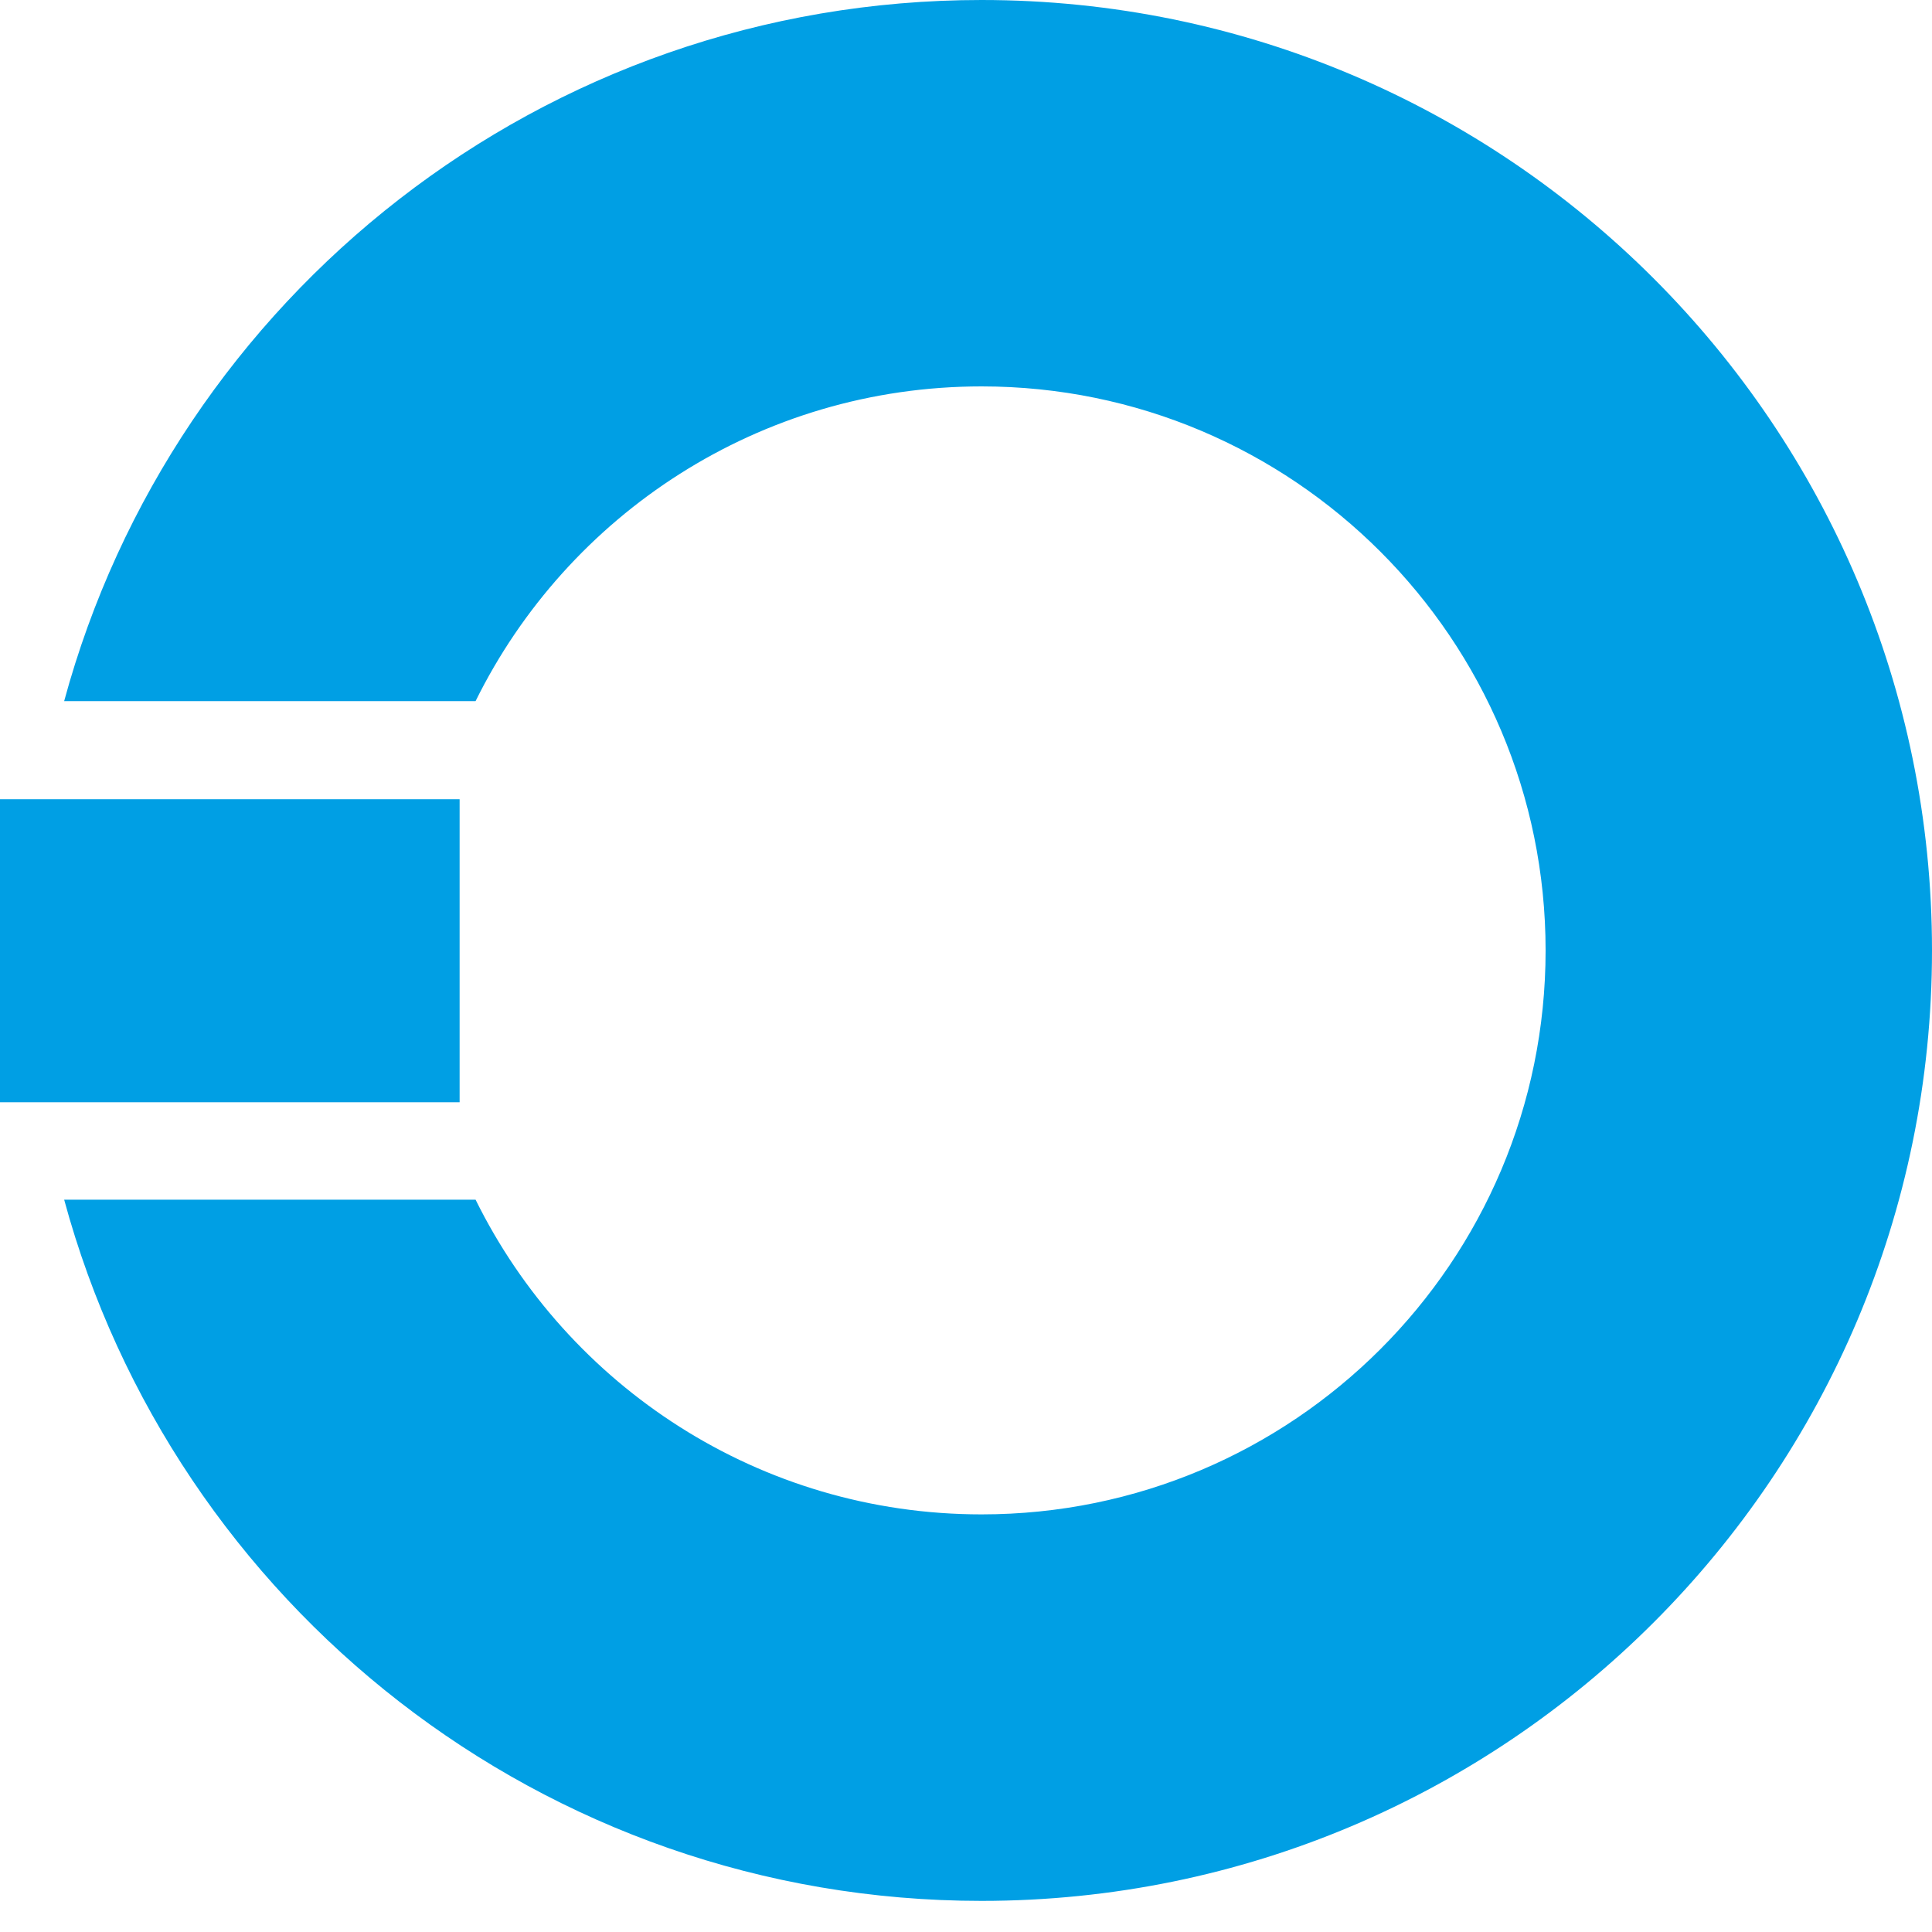
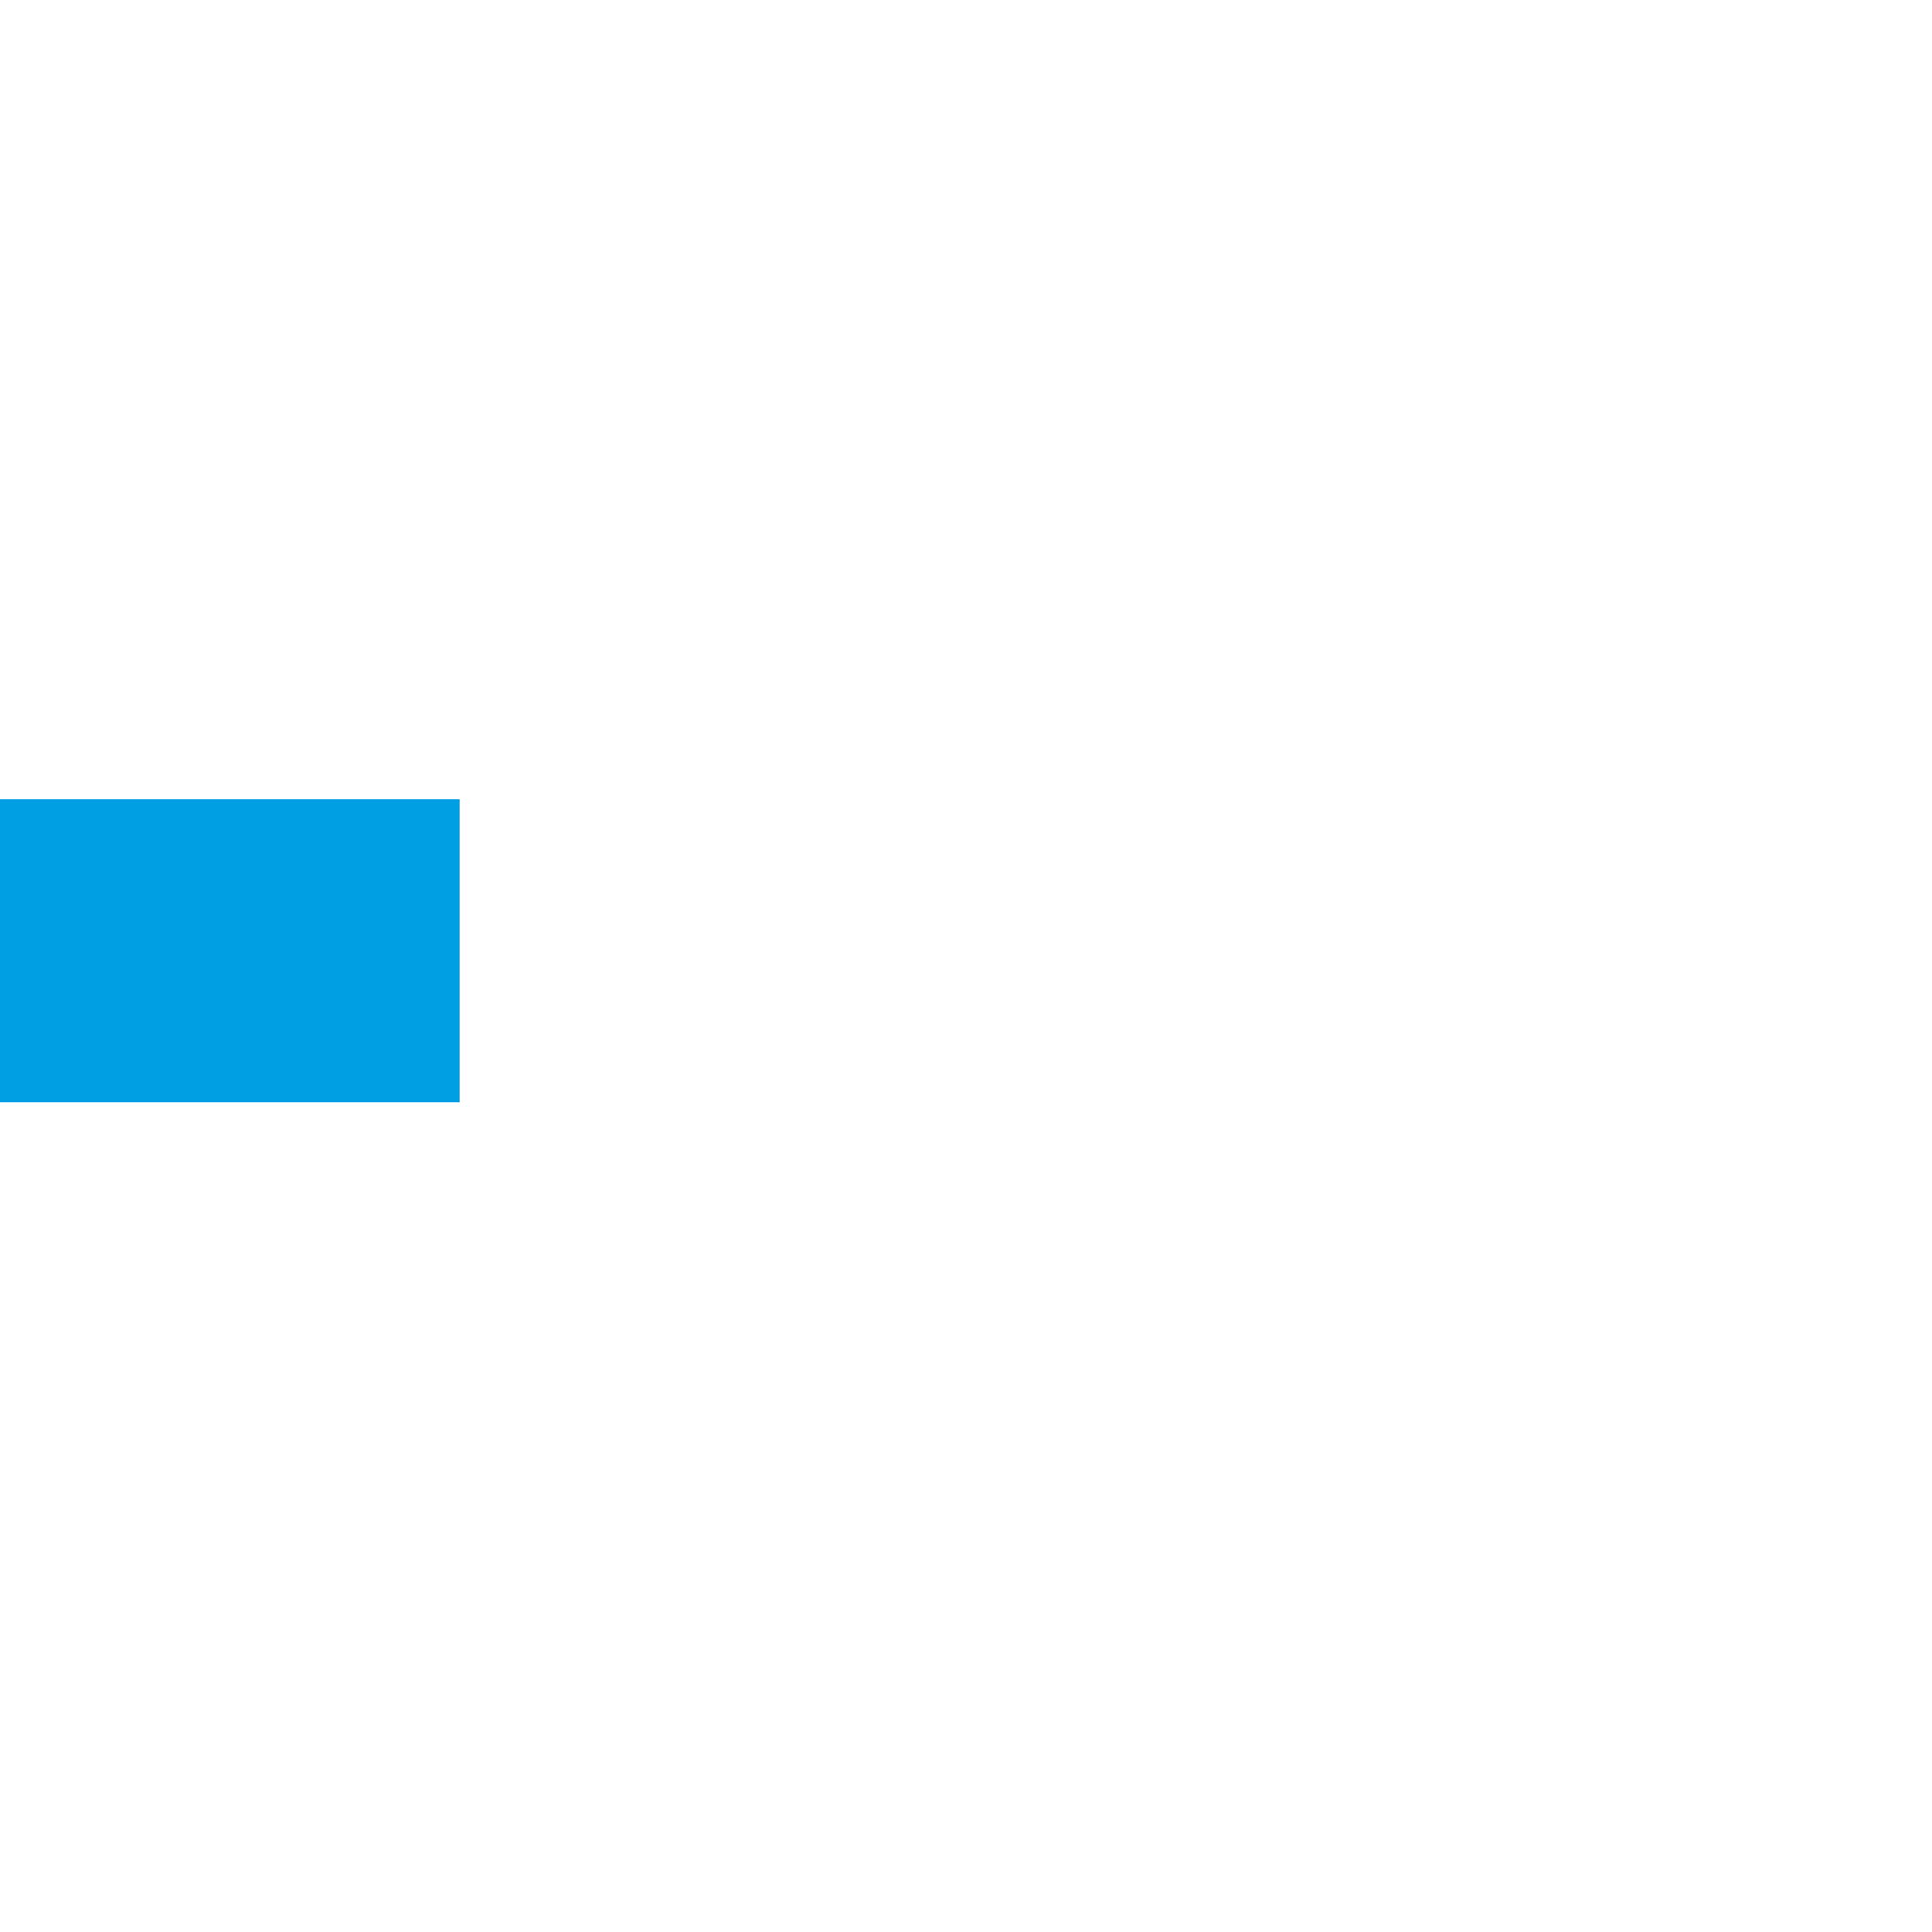
<svg xmlns="http://www.w3.org/2000/svg" width="19" height="19" viewBox="0 0 19 19" fill="none">
  <path d="M0 7.86H4.52V10.84H0V7.86Z" fill="#009FE4" />
-   <path d="M9.653 18.694C14.815 18.694 19 14.509 19 9.347C19 4.185 14.815 0 9.653 0C5.339 0 1.708 2.922 0.631 6.895H4.677C5.582 5.062 7.47 3.8 9.653 3.8C12.716 3.8 15.2 6.284 15.2 9.347C15.2 12.41 12.716 14.893 9.653 14.893C7.47 14.893 5.582 13.632 4.677 11.798H0.631C1.708 15.771 5.339 18.694 9.653 18.694Z" fill="#009FE4" />
</svg>